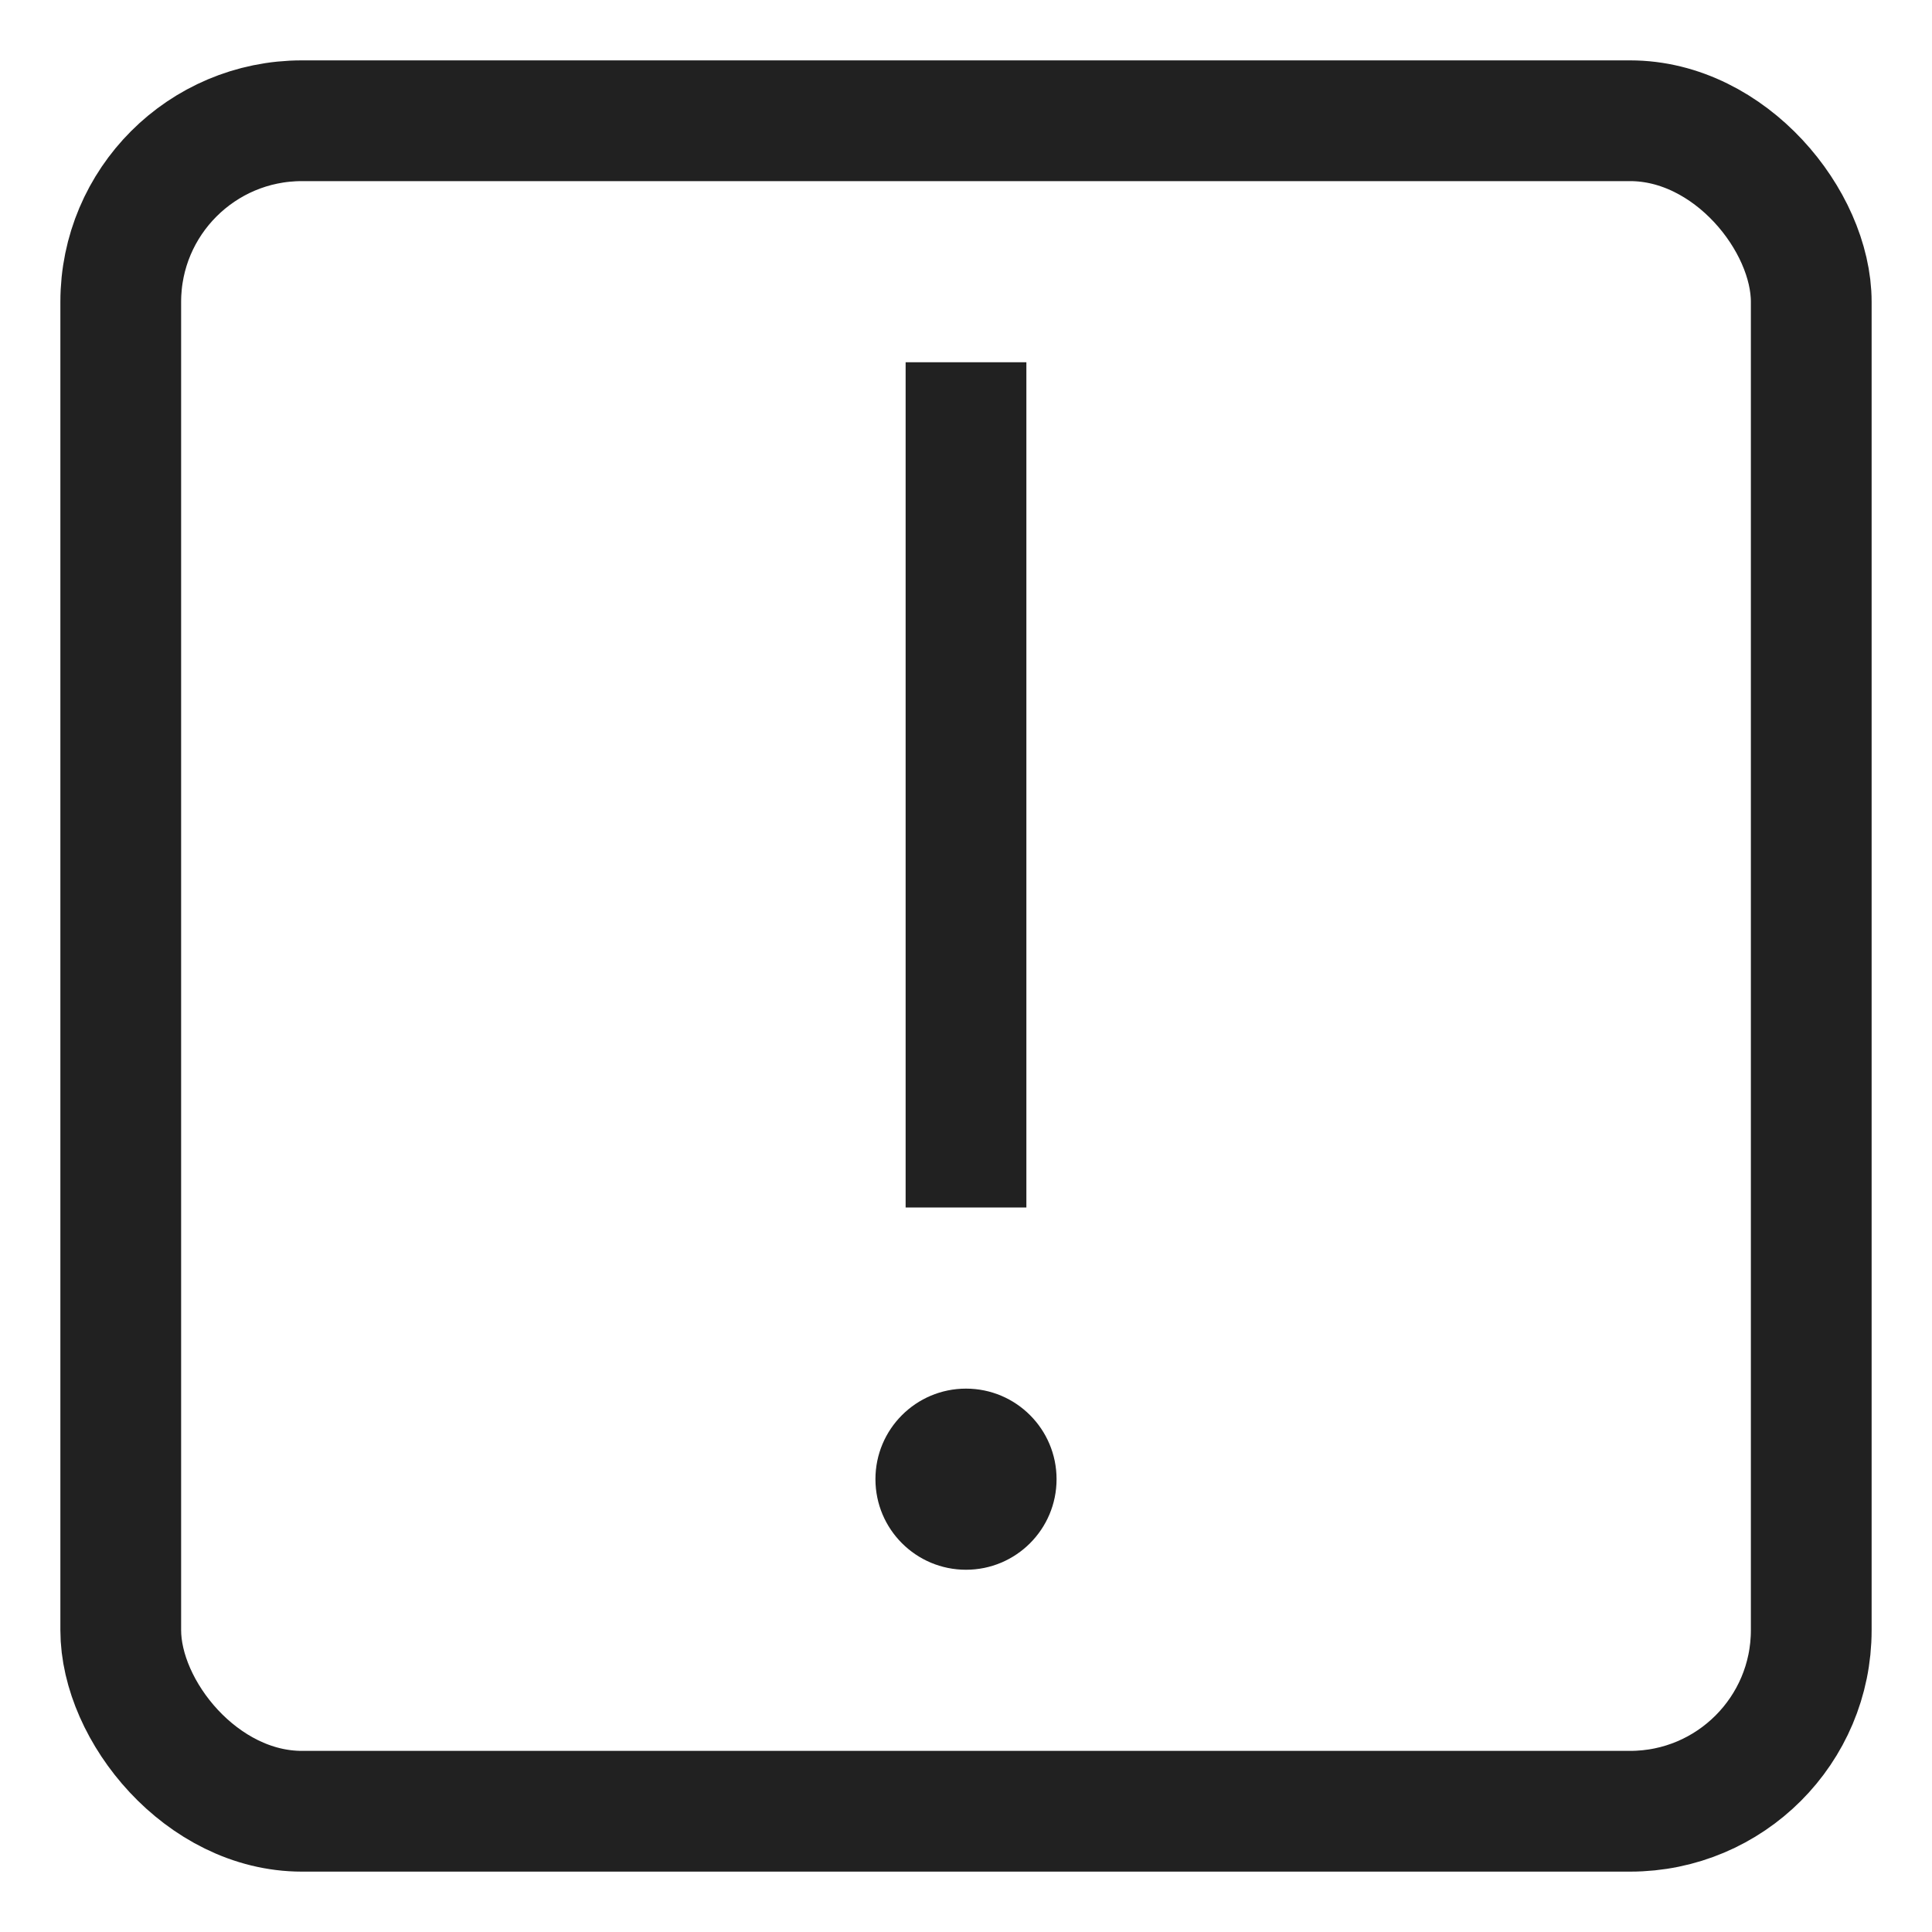
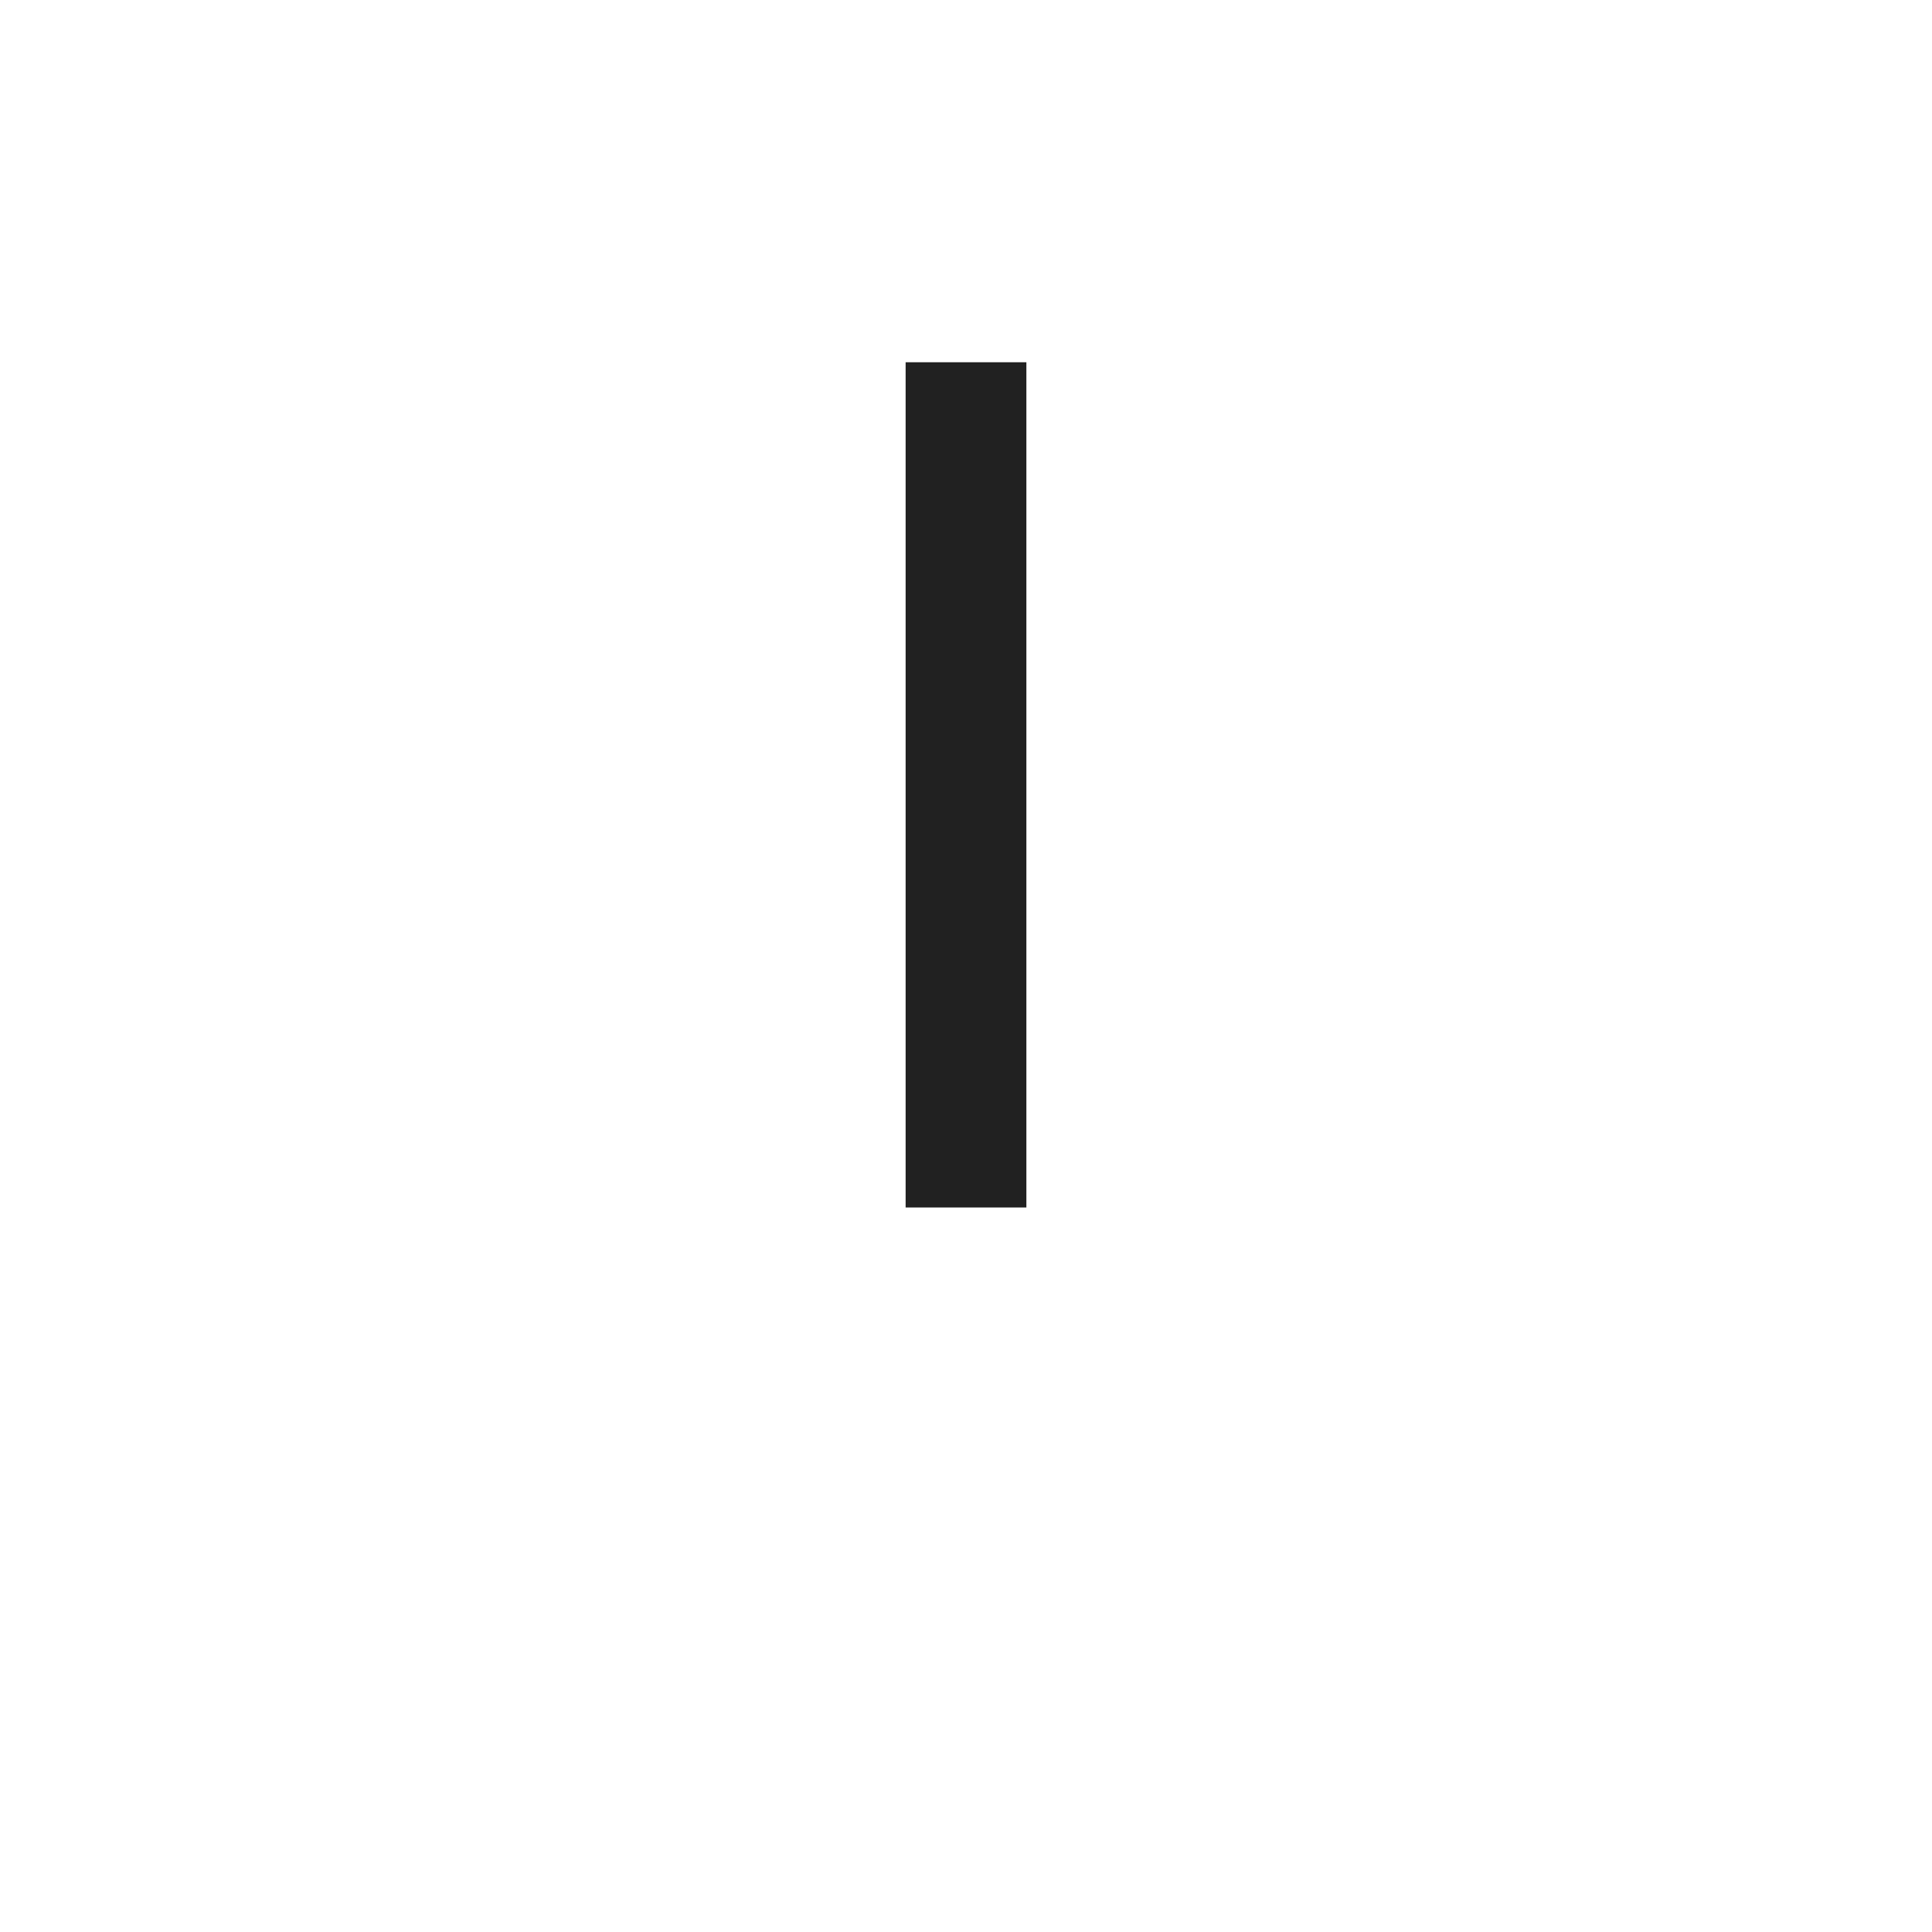
<svg xmlns="http://www.w3.org/2000/svg" height="32" width="32" viewBox="0 0 32 32">
  <title>s warning</title>
  <g stroke-linejoin="miter" fill="#212121" stroke-linecap="butt" class="nc-icon-wrapper">
-     <rect x="2" y="2" width="28" height="28" rx="3" ry="3" fill="none" stroke="#212121" stroke-linecap="square" stroke-miterlimit="10" stroke-width="2" />
    <line data-color="color-2" x1="16" y1="7" x2="16" y2="19" fill="none" stroke="#212121" stroke-linecap="square" stroke-miterlimit="10" stroke-width="2" />
-     <circle data-color="color-2" data-stroke="none" cx="16" cy="24.5" r="1.5" fill="#212121" stroke="none" />
  </g>
</svg>